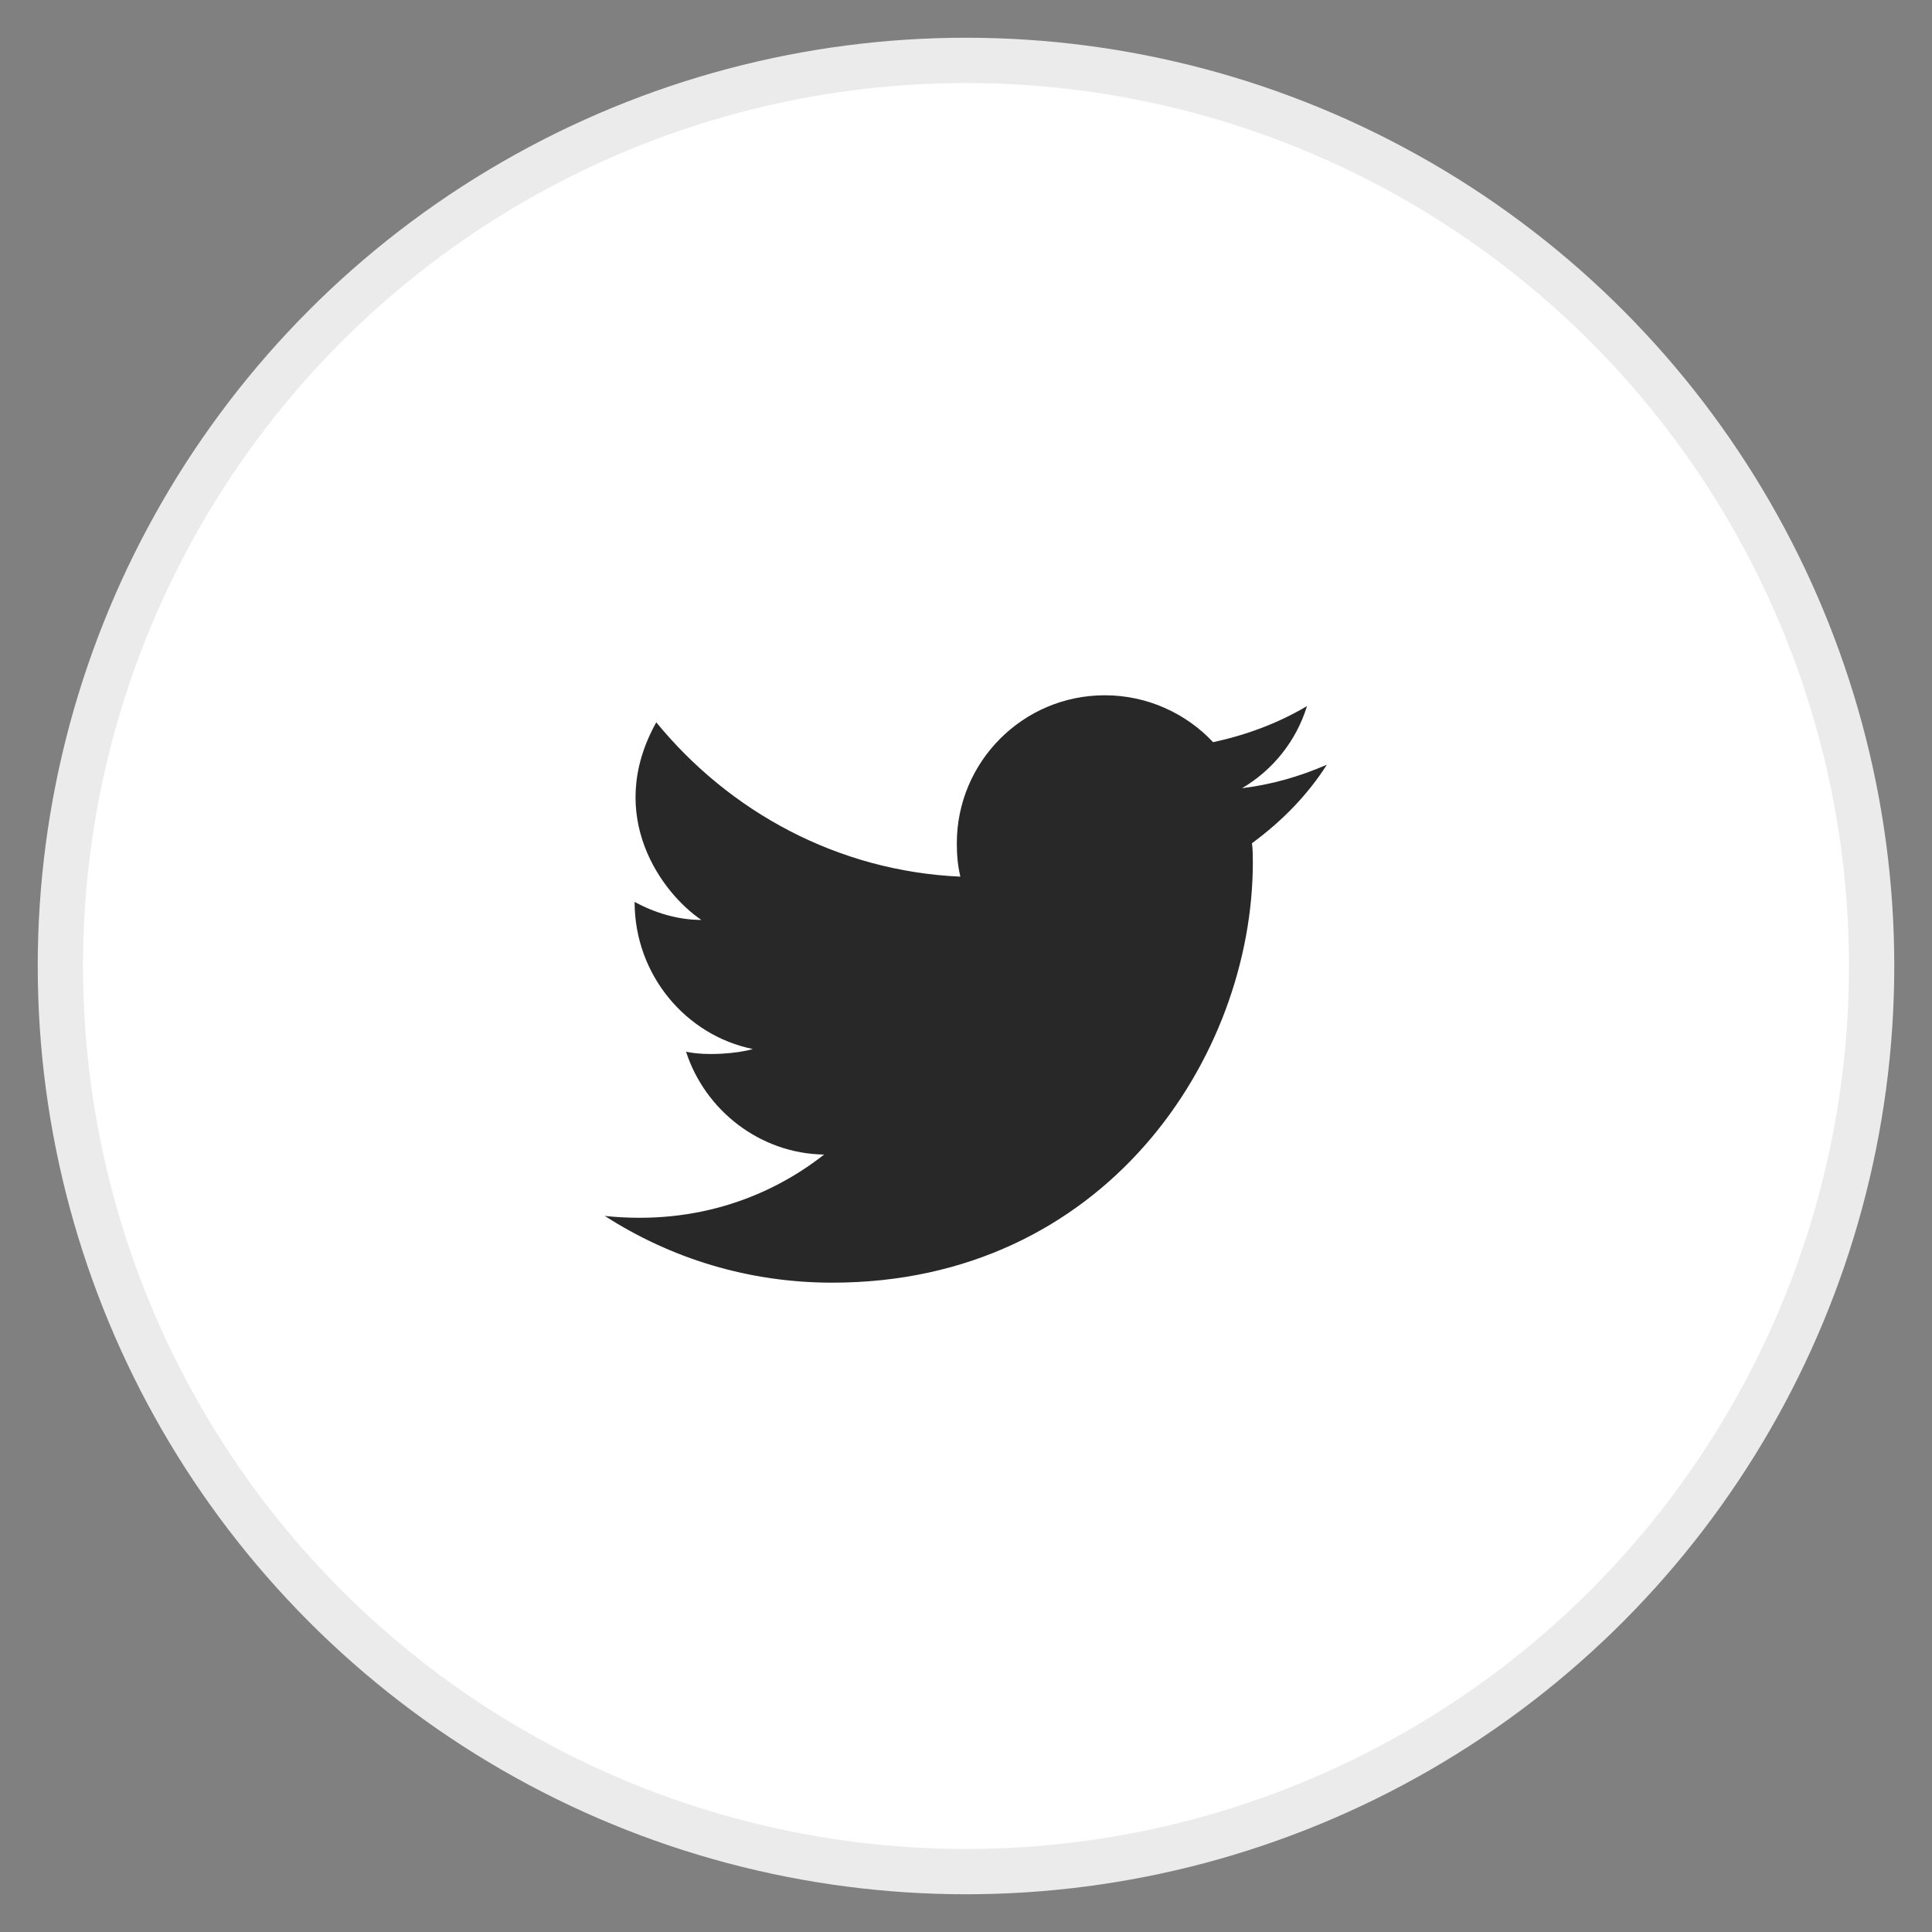
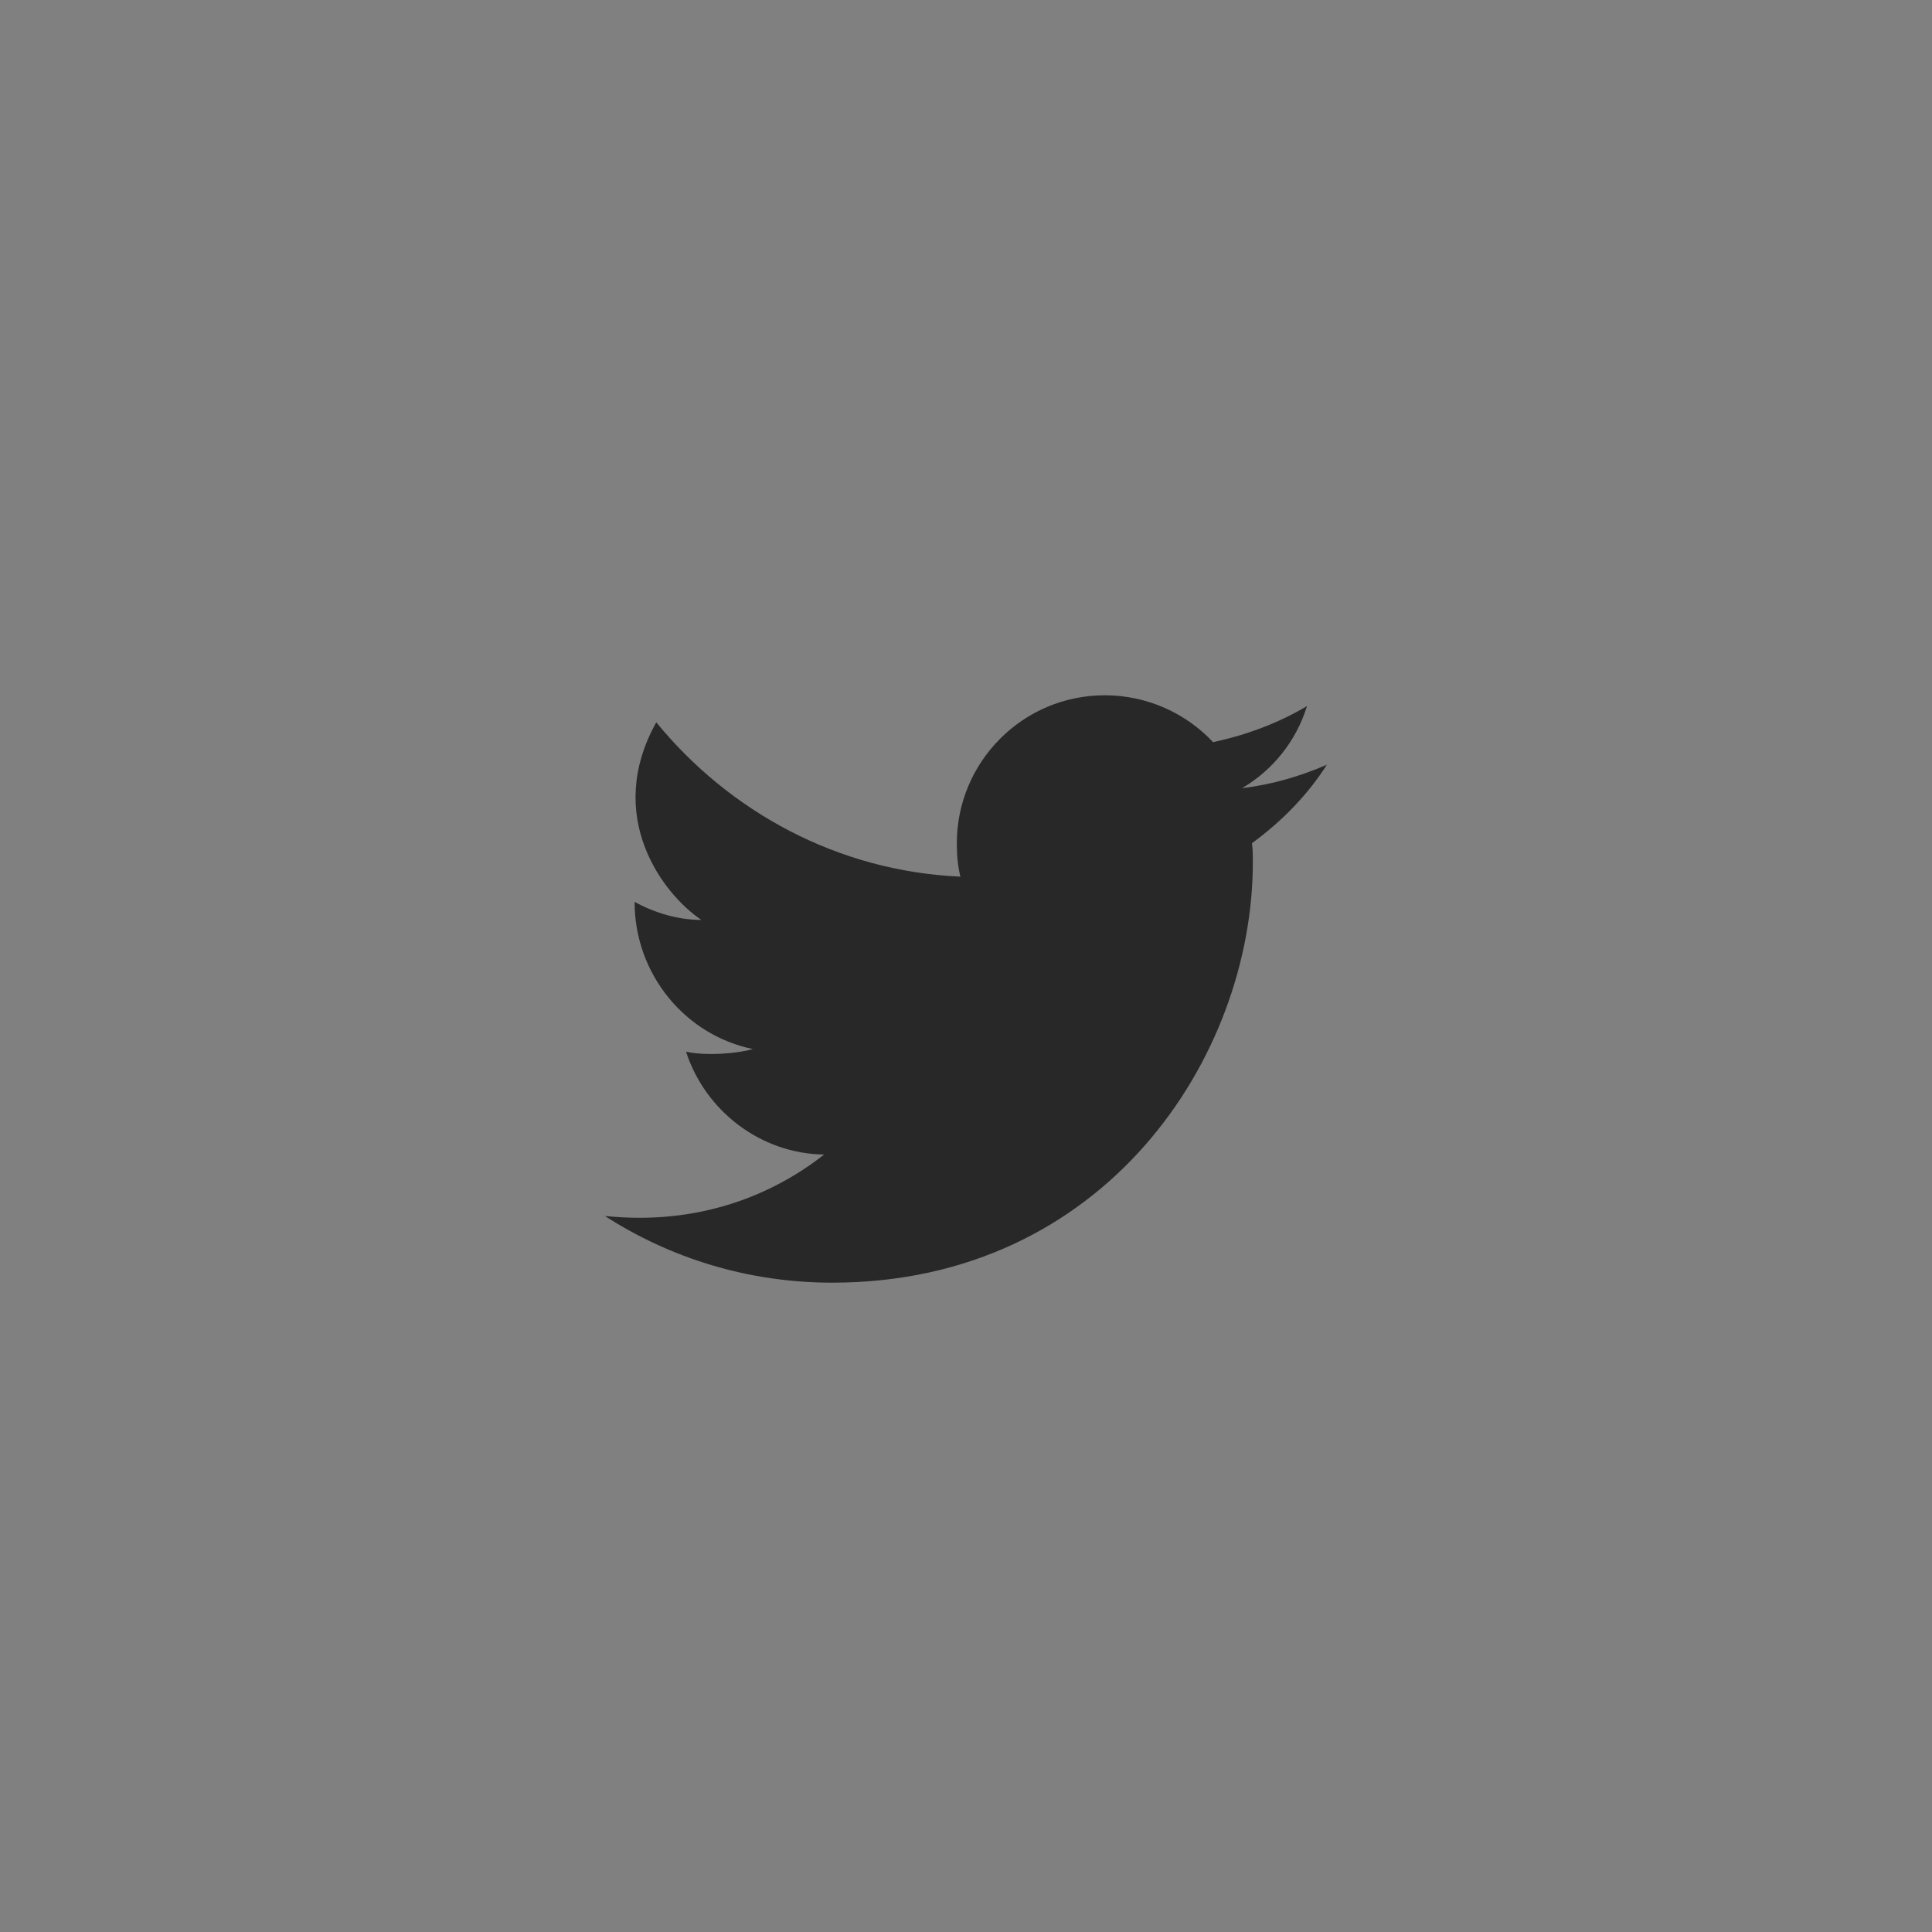
<svg xmlns="http://www.w3.org/2000/svg" width="32" height="32" viewBox="0 0 32 32" fill="none">
  <rect x="0" y="0" width="32" height="32" fill="#808080" stroke="none" />
-   <circle cx="16" cy="16" r="15" fill="white" stroke="#EBEBEB" stroke-width="0.75" />
  <path d="M21.977 12.666C21.528 12.861 21.065 12.995 20.572 13.055C21.08 12.756 21.468 12.278 21.648 11.695C21.169 11.979 20.646 12.173 20.093 12.293C19.645 11.815 19.002 11.516 18.299 11.516C16.939 11.516 15.848 12.622 15.848 13.967C15.848 14.161 15.863 14.34 15.907 14.52C13.874 14.43 12.081 13.444 10.87 11.964C10.003 13.518 10.974 14.804 11.617 15.237C11.228 15.237 10.84 15.118 10.511 14.938C10.511 16.149 11.363 17.15 12.469 17.375C12.23 17.449 11.692 17.494 11.363 17.419C11.677 18.391 12.589 19.108 13.65 19.123C12.813 19.781 11.587 20.304 10.018 20.14C11.109 20.842 12.395 21.245 13.785 21.245C18.299 21.245 20.751 17.509 20.751 14.281C20.751 14.176 20.751 14.071 20.736 13.967C21.244 13.593 21.663 13.16 21.977 12.666V12.666Z" fill="#282828" />
</svg>